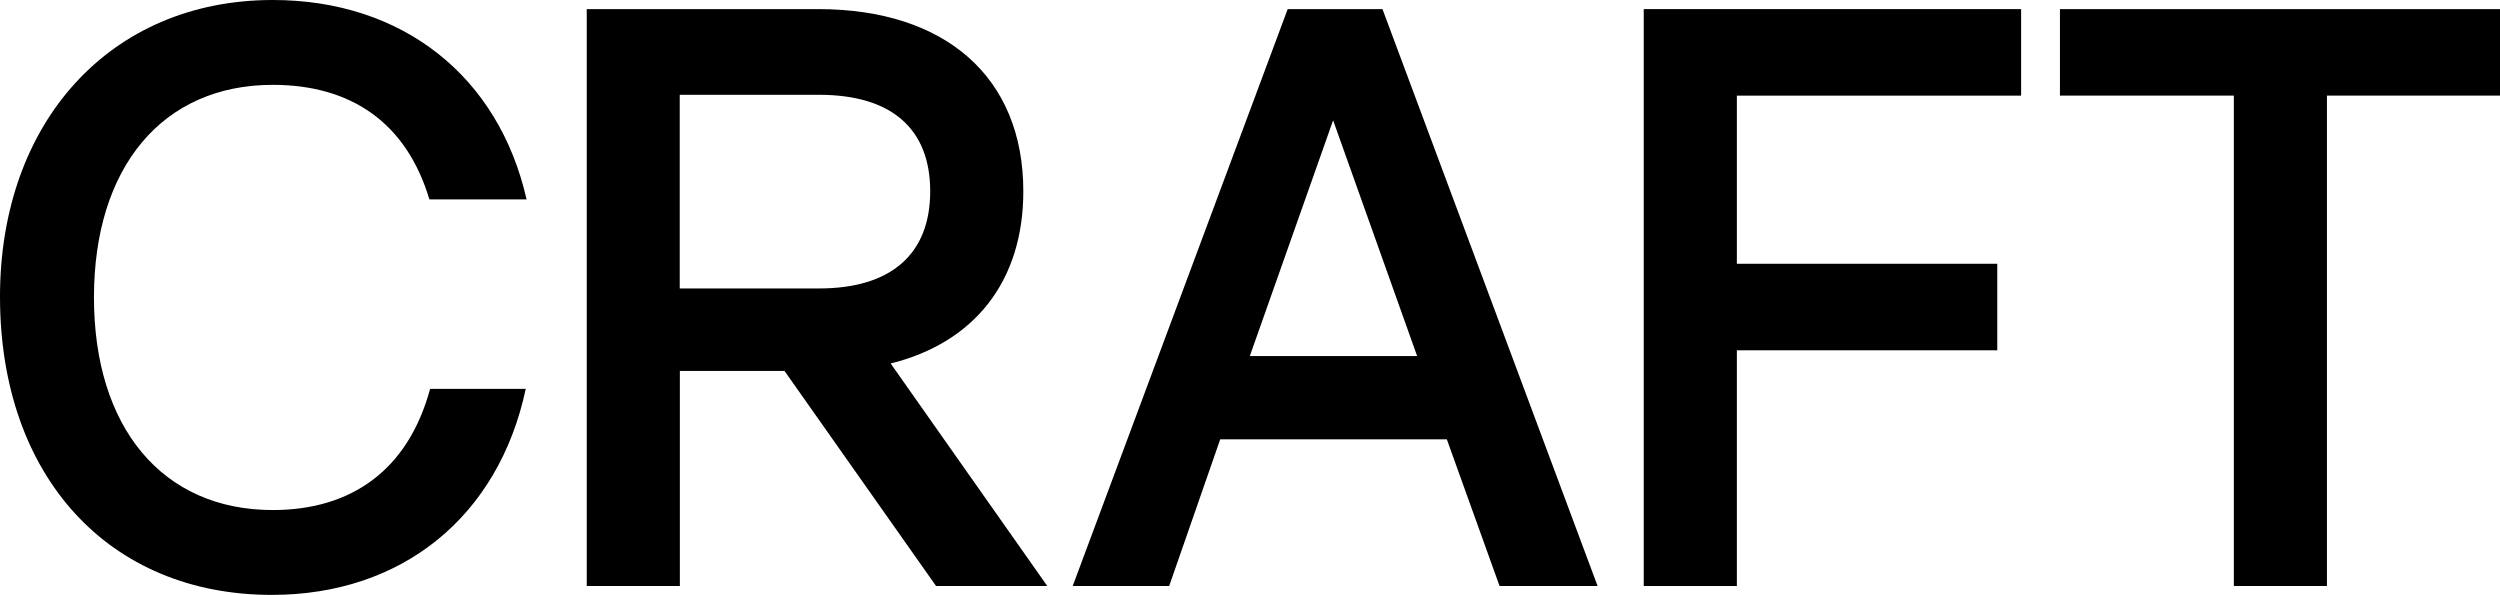
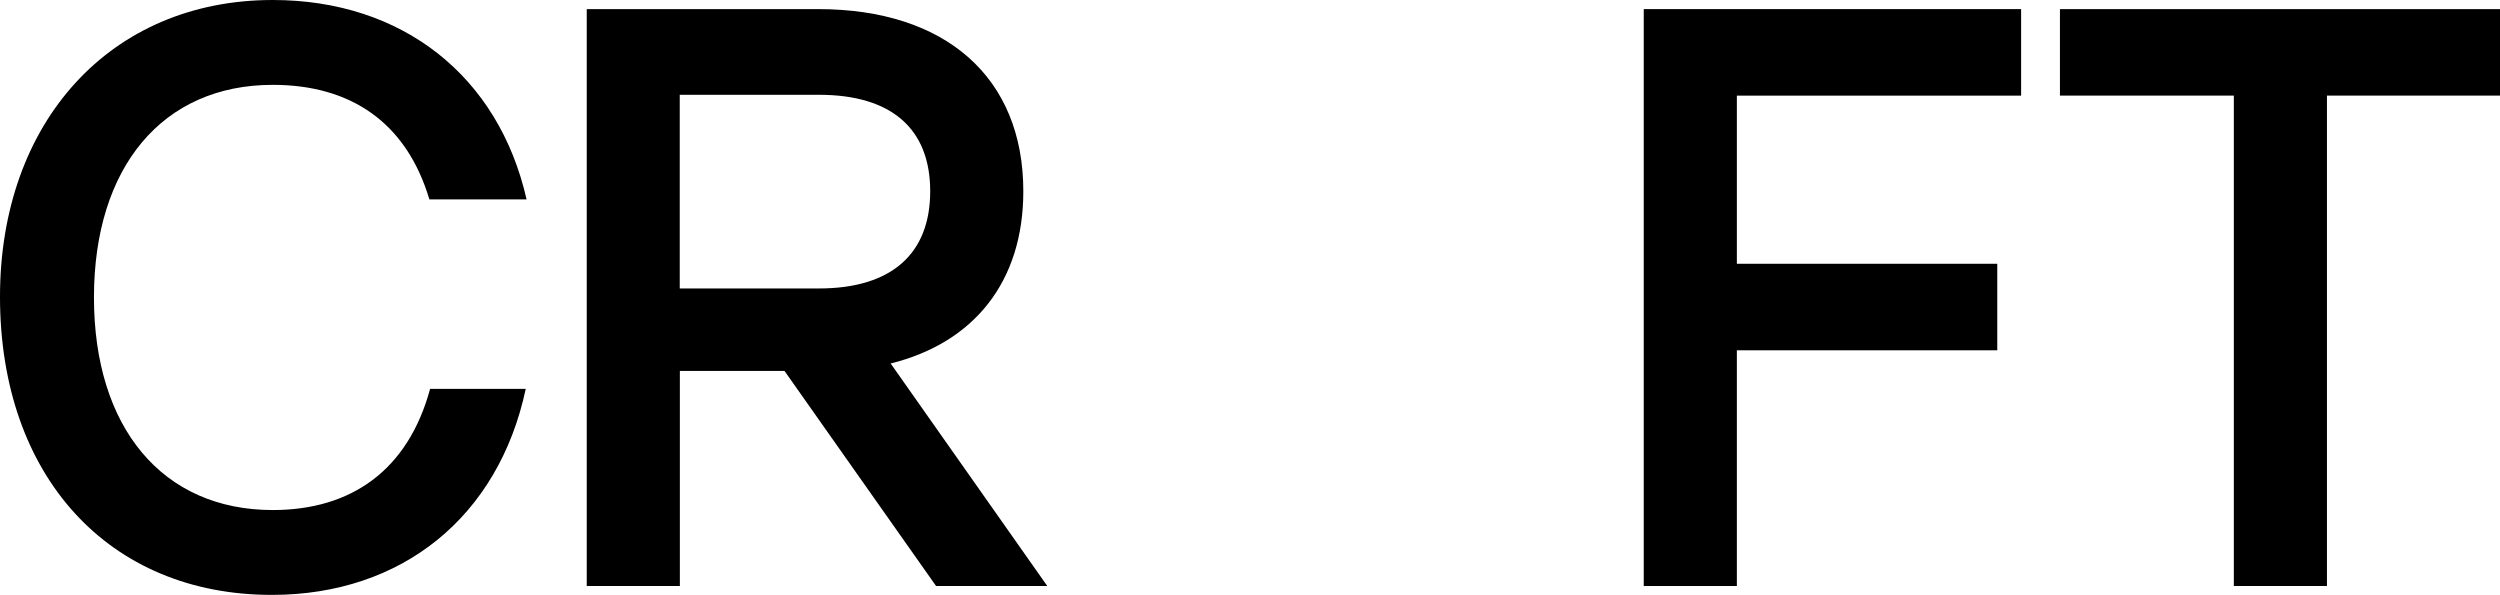
<svg xmlns="http://www.w3.org/2000/svg" id="Livello_1" data-name="Livello 1" viewBox="0 0 208.61 49.65">
  <defs>
    <style> .cls-1 { stroke-width: 0px; } </style>
  </defs>
  <path class="cls-1" d="m0,24.76C0,10.18,9.21,0,22.76,0c10.8,0,18.84,6.33,21.18,16.64h-8.11c-1.93-6.46-6.6-9.56-13.07-9.56-9.21,0-14.92,6.88-14.92,17.74s5.71,17.74,14.92,17.74c6.53,0,11.28-3.3,13.13-10.11h7.98c-2.27,10.66-10.32,17.19-21.18,17.19C9.08,49.65,0,39.75,0,24.76Z" />
  <path class="cls-1" d="m48.95.76h19.32c10.66,0,17.12,5.71,17.12,15.2,0,7.56-4.13,12.65-11.07,14.37l13.07,18.57h-9.28l-12.65-17.95h-8.73v17.95h-7.77V.76Zm19.39,23.31c6.05,0,9.28-2.89,9.28-8.11s-3.23-8.05-9.28-8.05h-11.62v16.16h11.62Z" />
-   <path class="cls-1" d="m107.45.76h7.91l17.95,48.14h-8.18l-4.4-12.24h-18.91l-4.26,12.24h-8.05L107.45.76Zm10.8,28.95l-7.01-19.67-6.95,19.67h13.96Z" />
  <path class="cls-1" d="m137.16.76h31.49v7.22h-23.72v14.03h21.73v7.22h-21.73v19.67h-7.77V.76Z" />
  <path class="cls-1" d="m186.4,7.98h-14.51V.76h36.72v7.22h-14.44v40.92h-7.77V7.98Z" />
</svg>